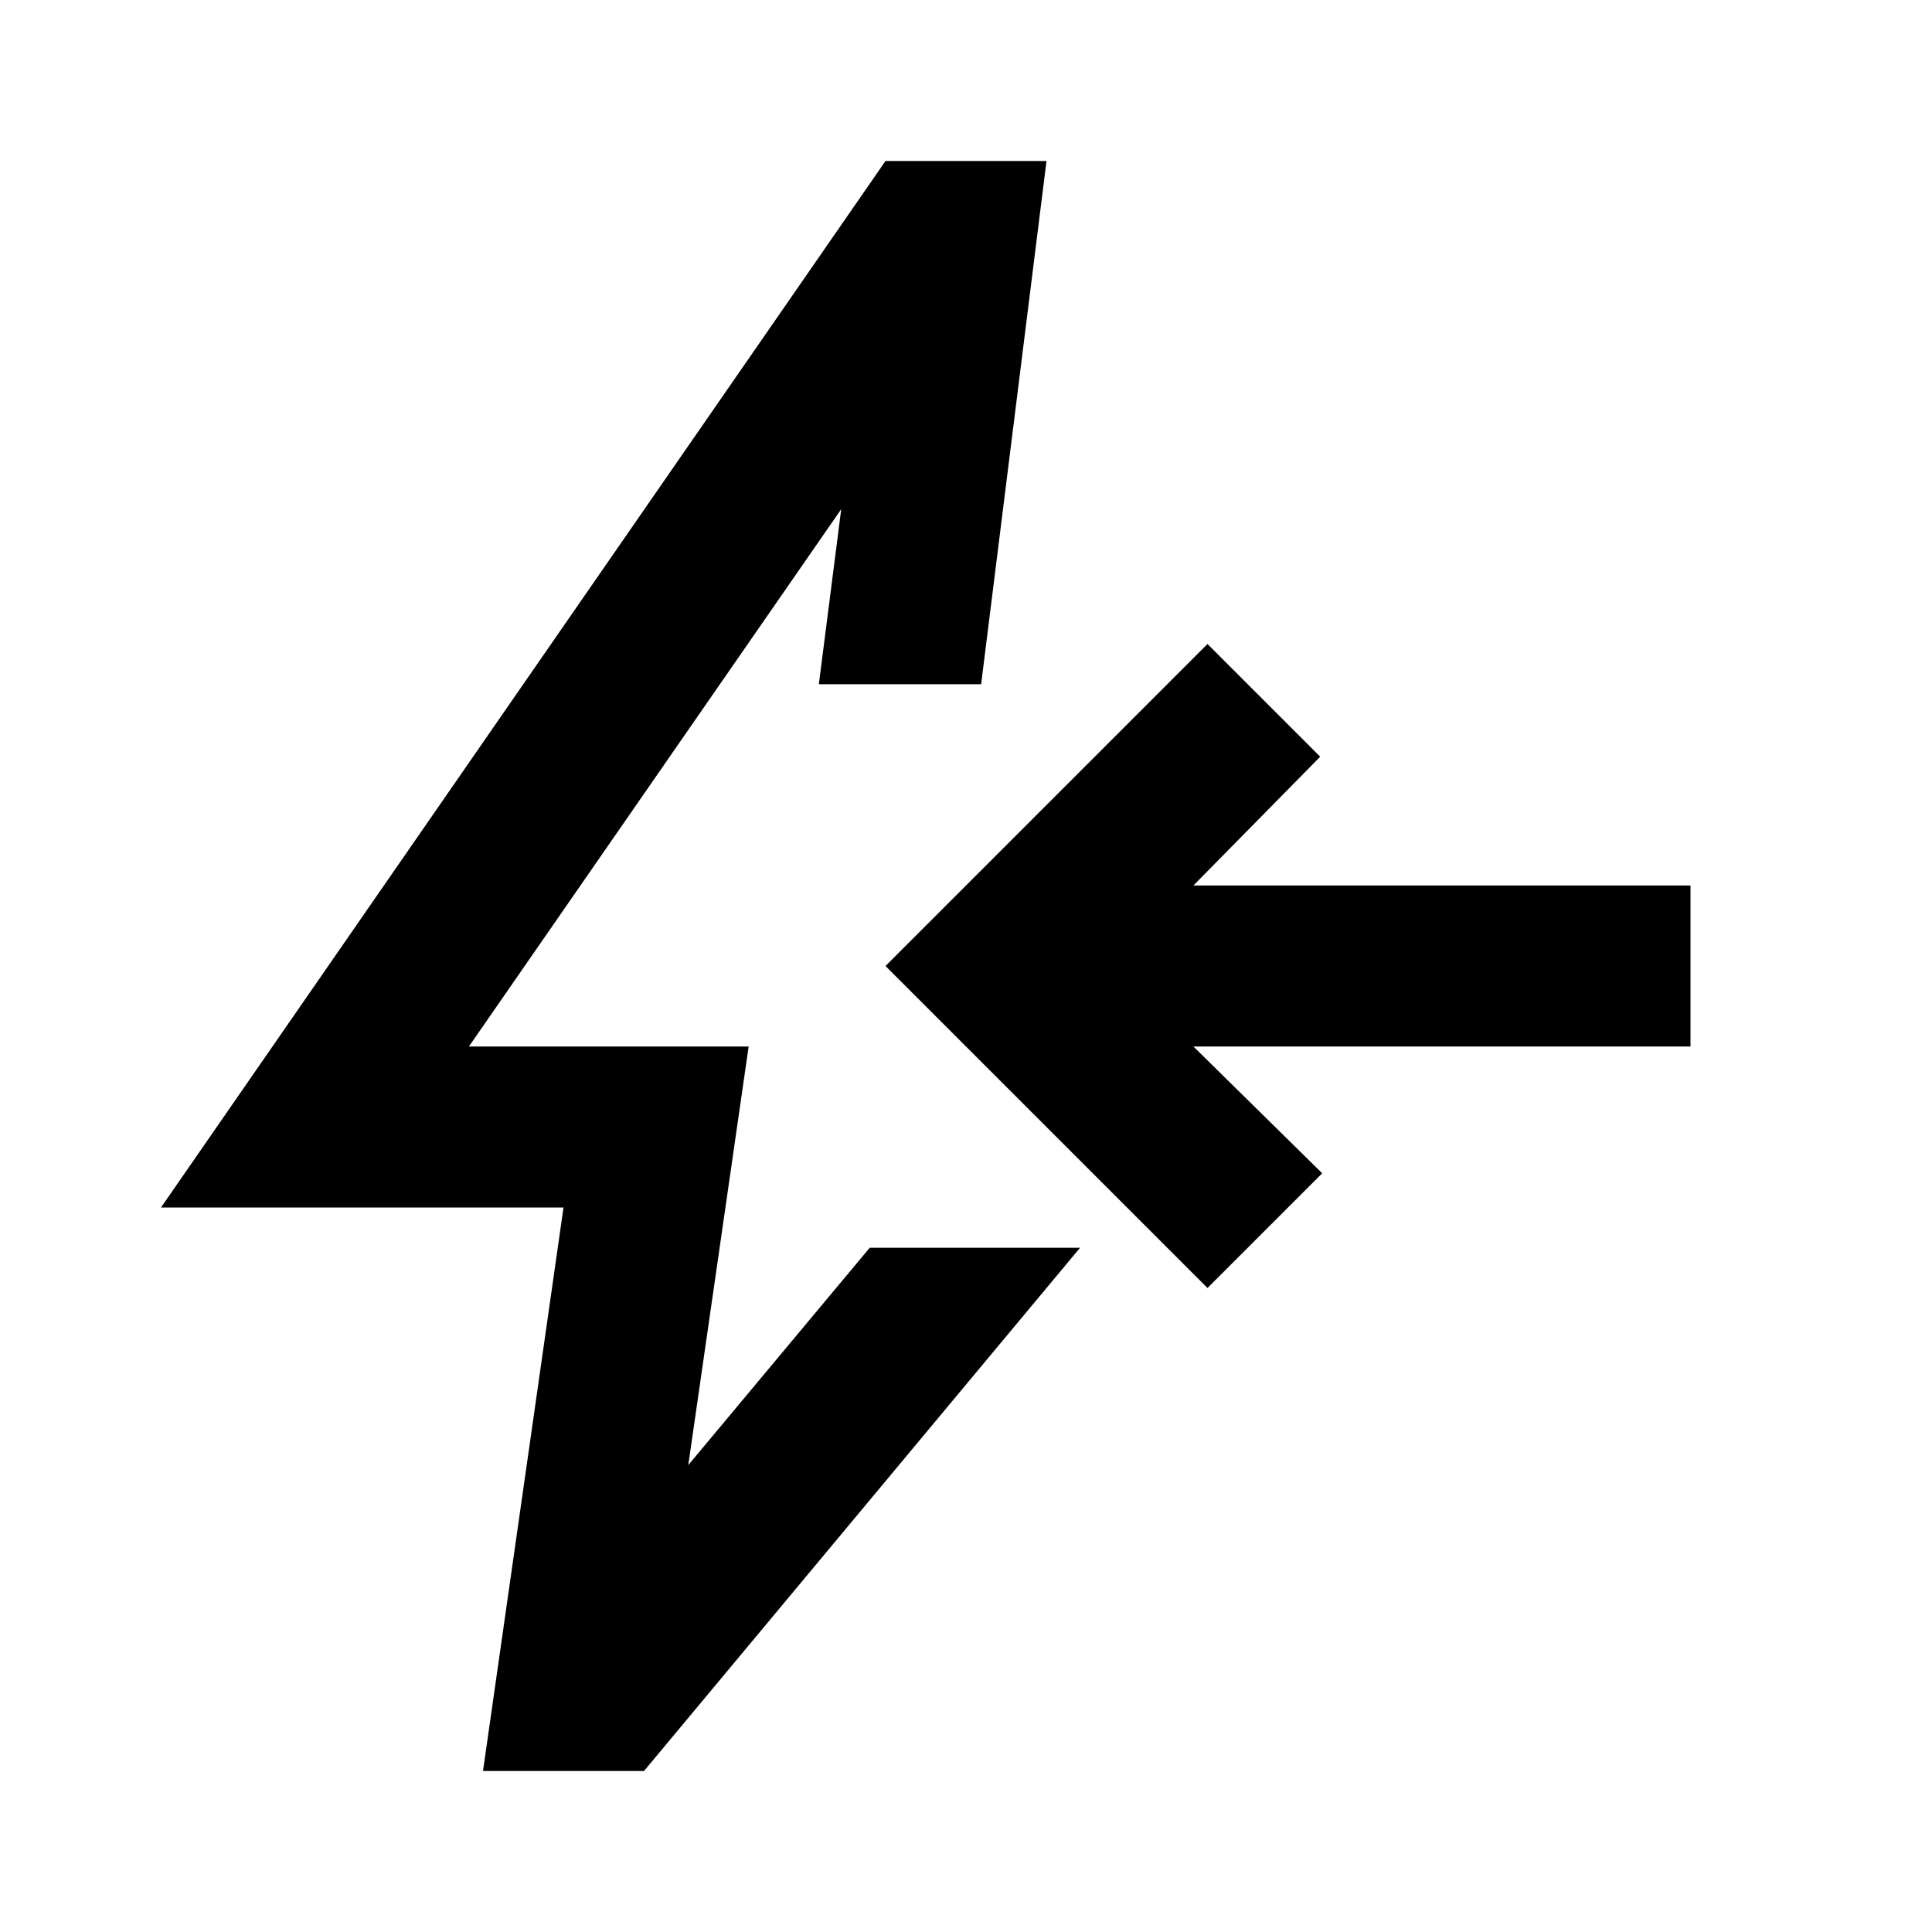
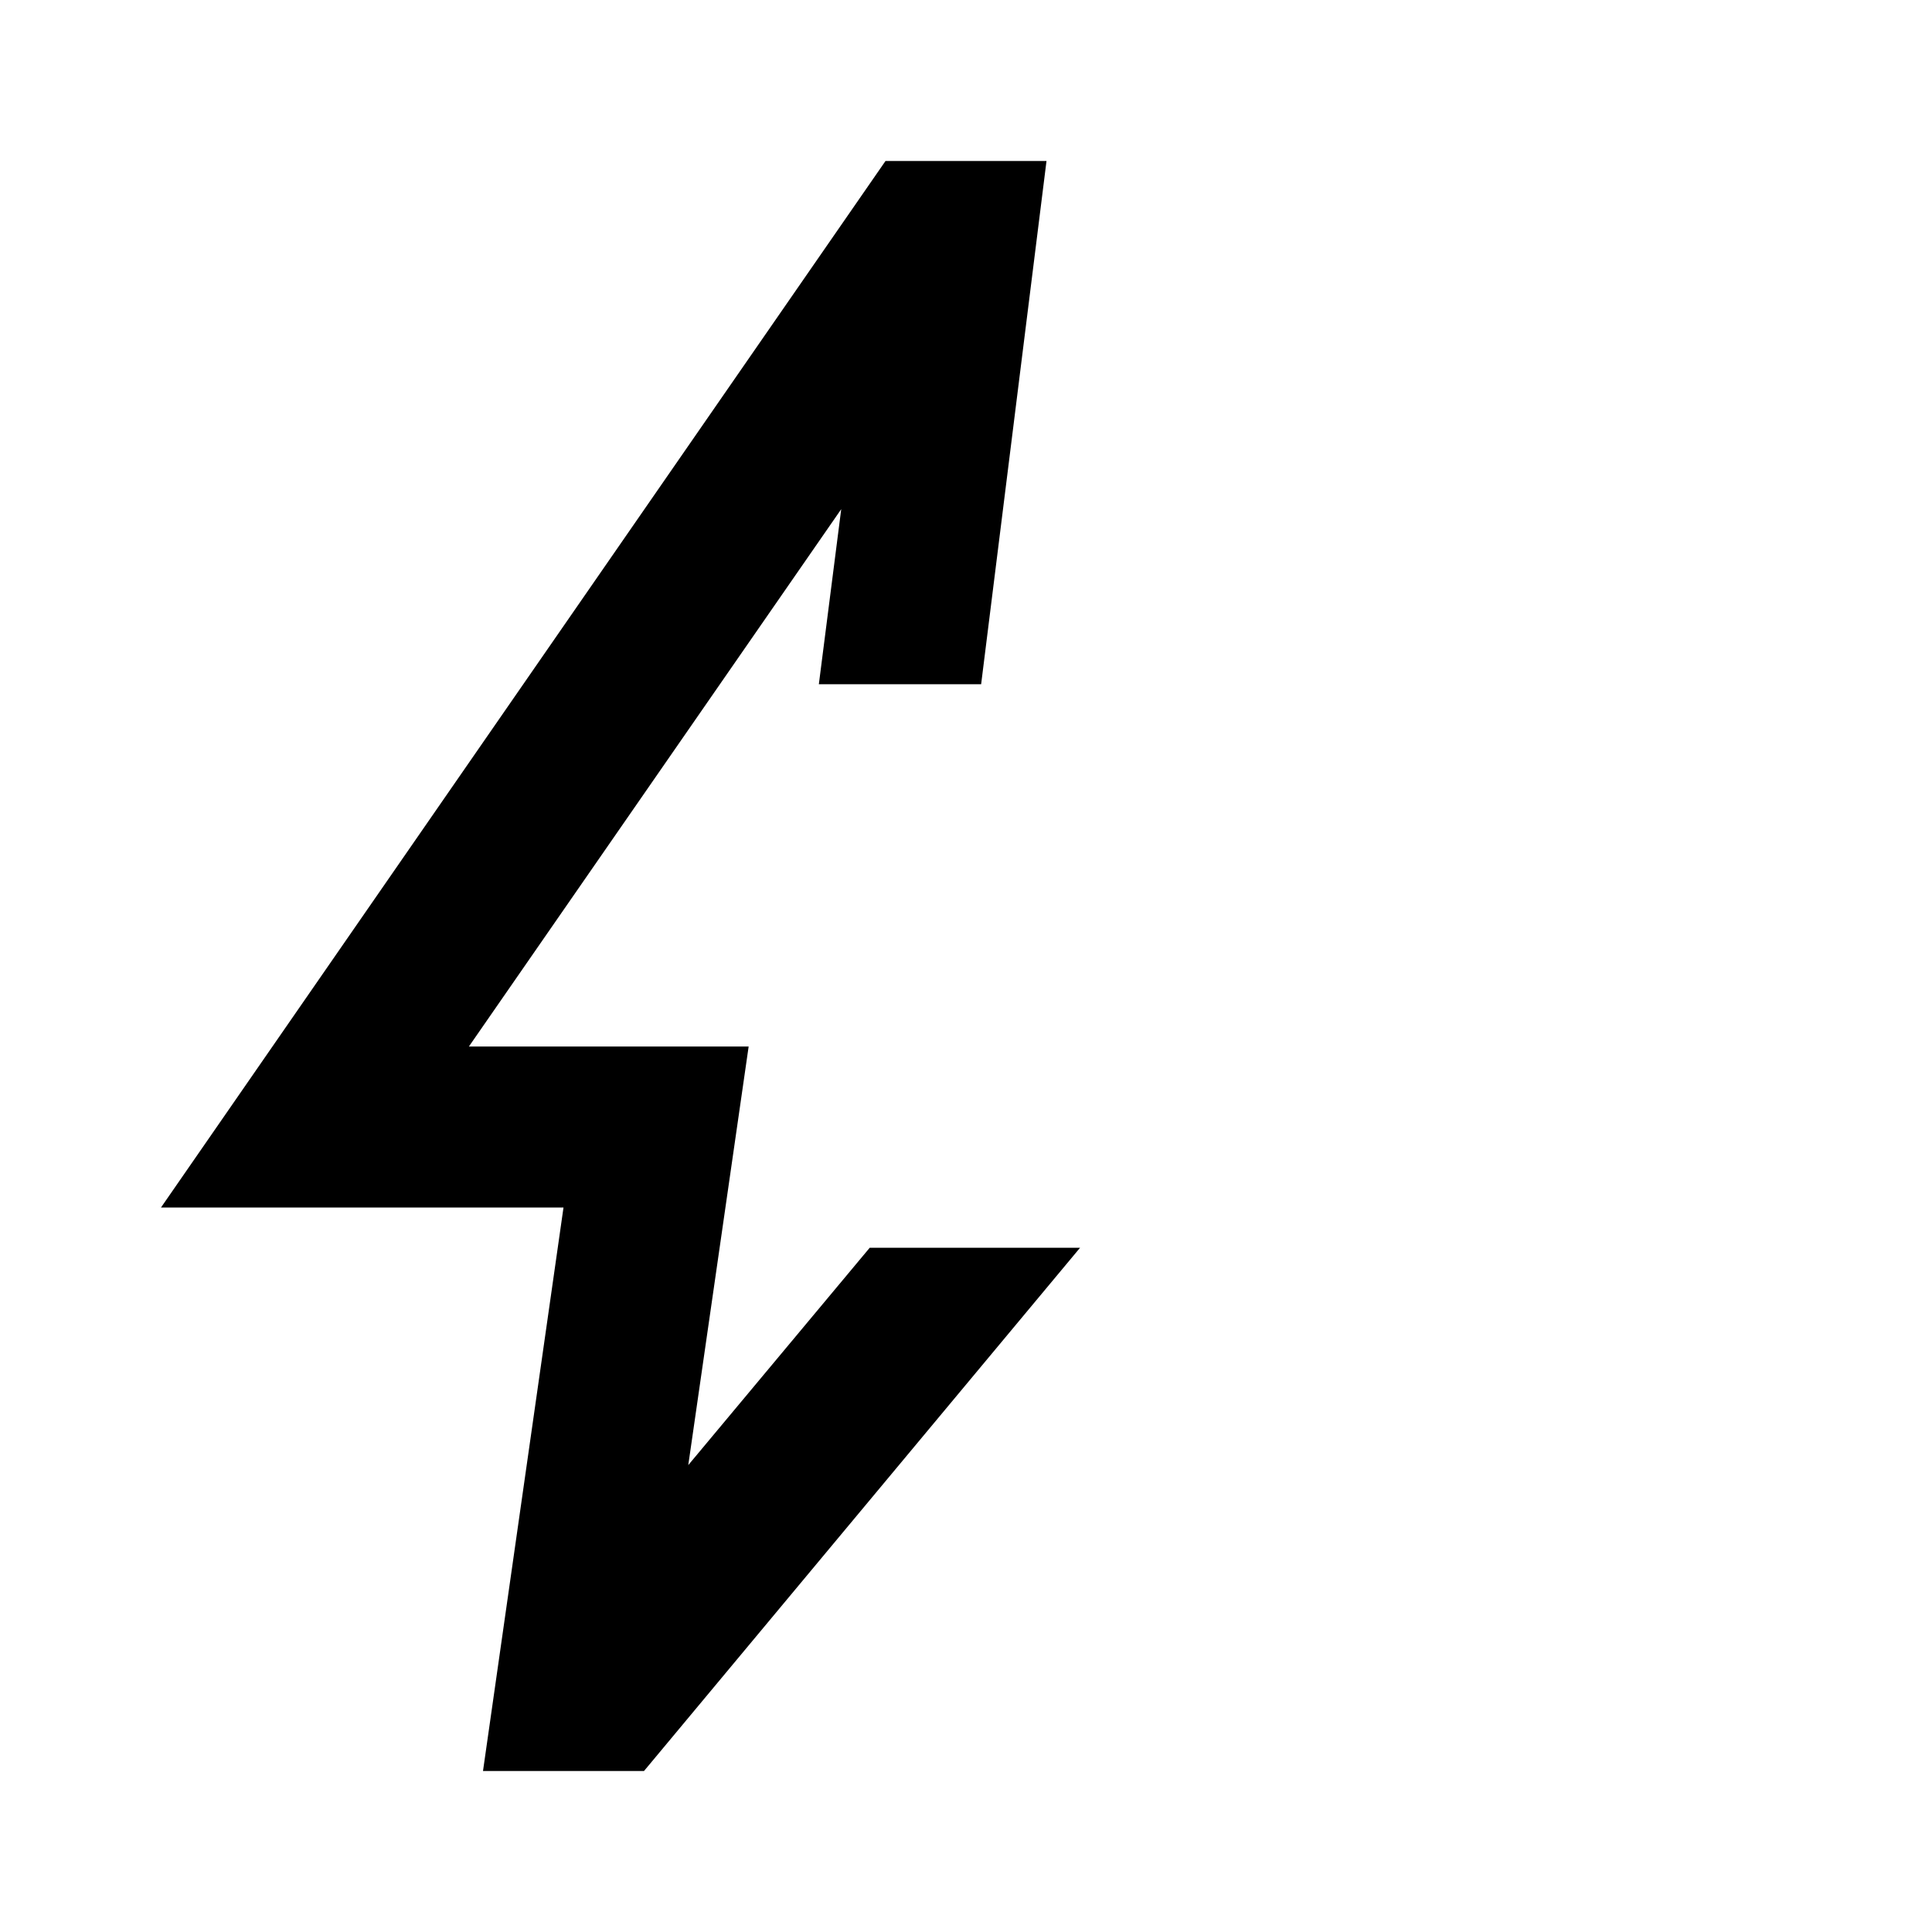
<svg xmlns="http://www.w3.org/2000/svg" width="24" height="24" viewBox="0 0 24 24" fill="none">
  <mask id="mask0_3294_40855" style="mask-type:alpha" maskUnits="userSpaceOnUse" x="0" y="0" width="24" height="24">
    <rect width="24" height="24" fill="#D9D9D9" />
  </mask>
  <g mask="url(#mask0_3294_40855)">
-     <path d="M21 13C21 12.45 21 11 21 11C21 11 19.5 11 19 11H14.825L16.4 9.4L15 8L11 12L15 16L16.425 14.575L14.825 13H19H21Z" fill="black" />
    <path d="M10.804 15.5L8.55 18.2L9.3 13H5.825L10.45 6.325L10.172 8.5H12.188L13 2H11L2 15H7L6 22H8L13.417 15.5H10.804Z" fill="black" />
  </g>
</svg>